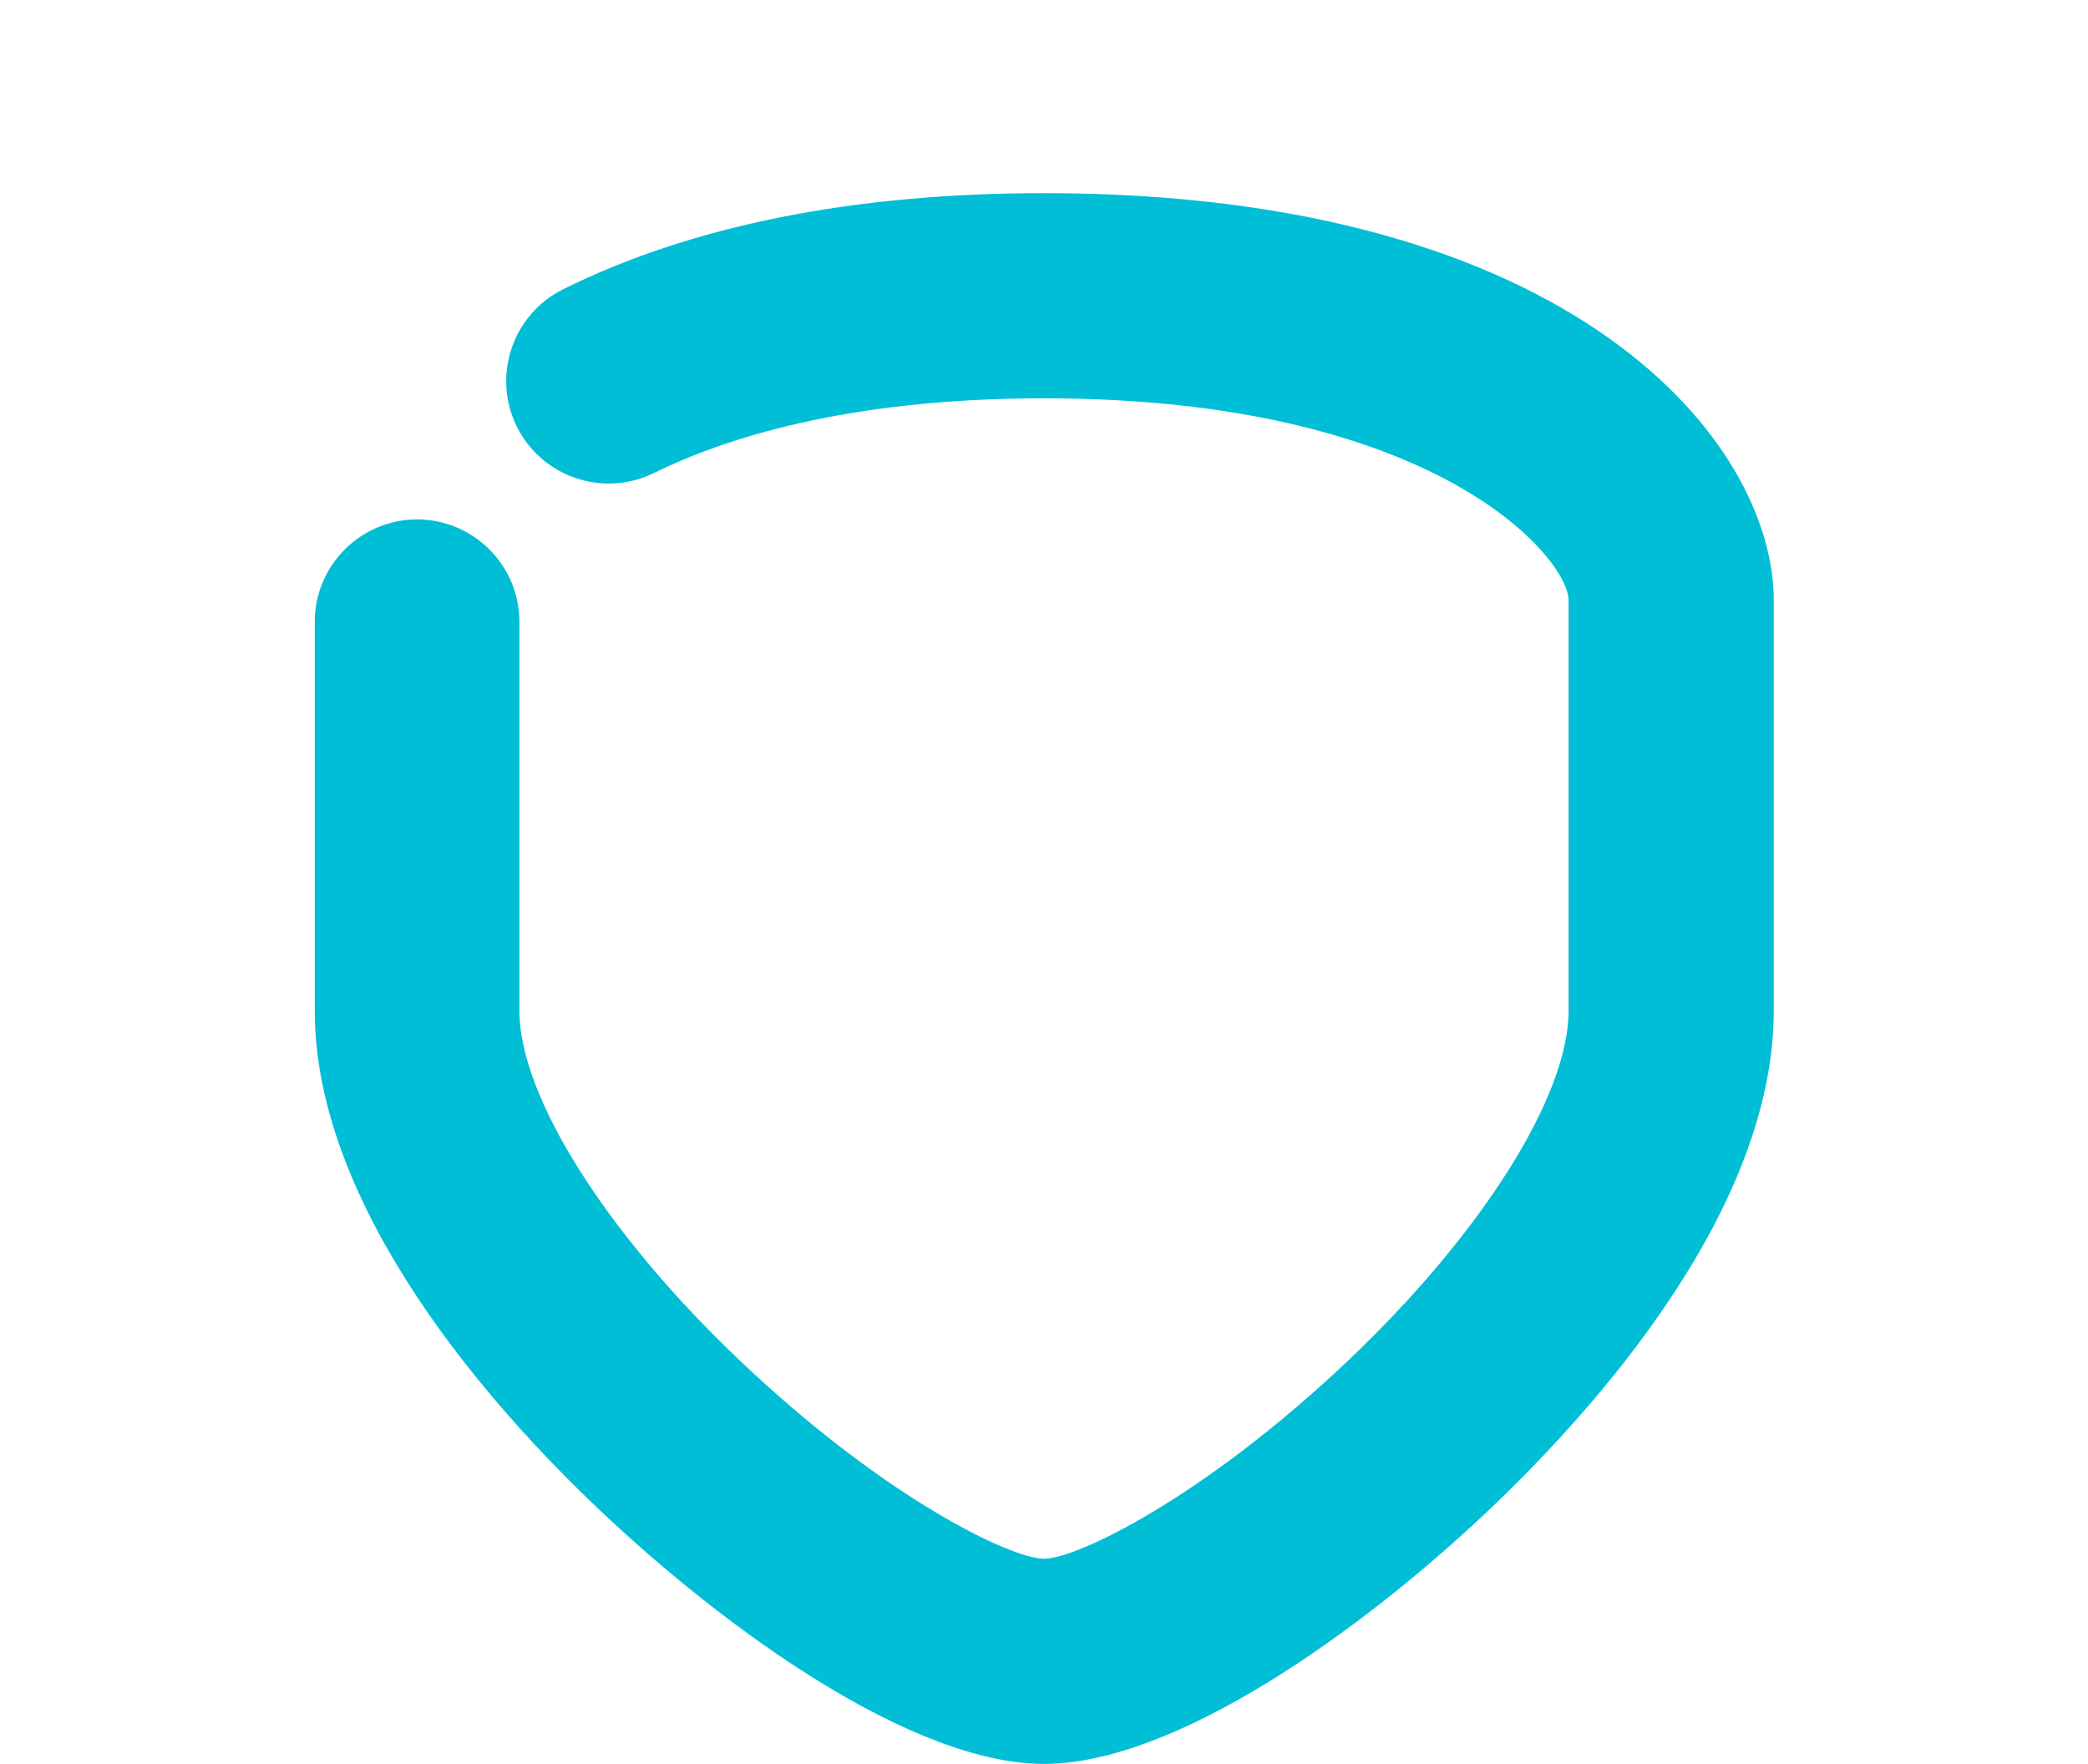
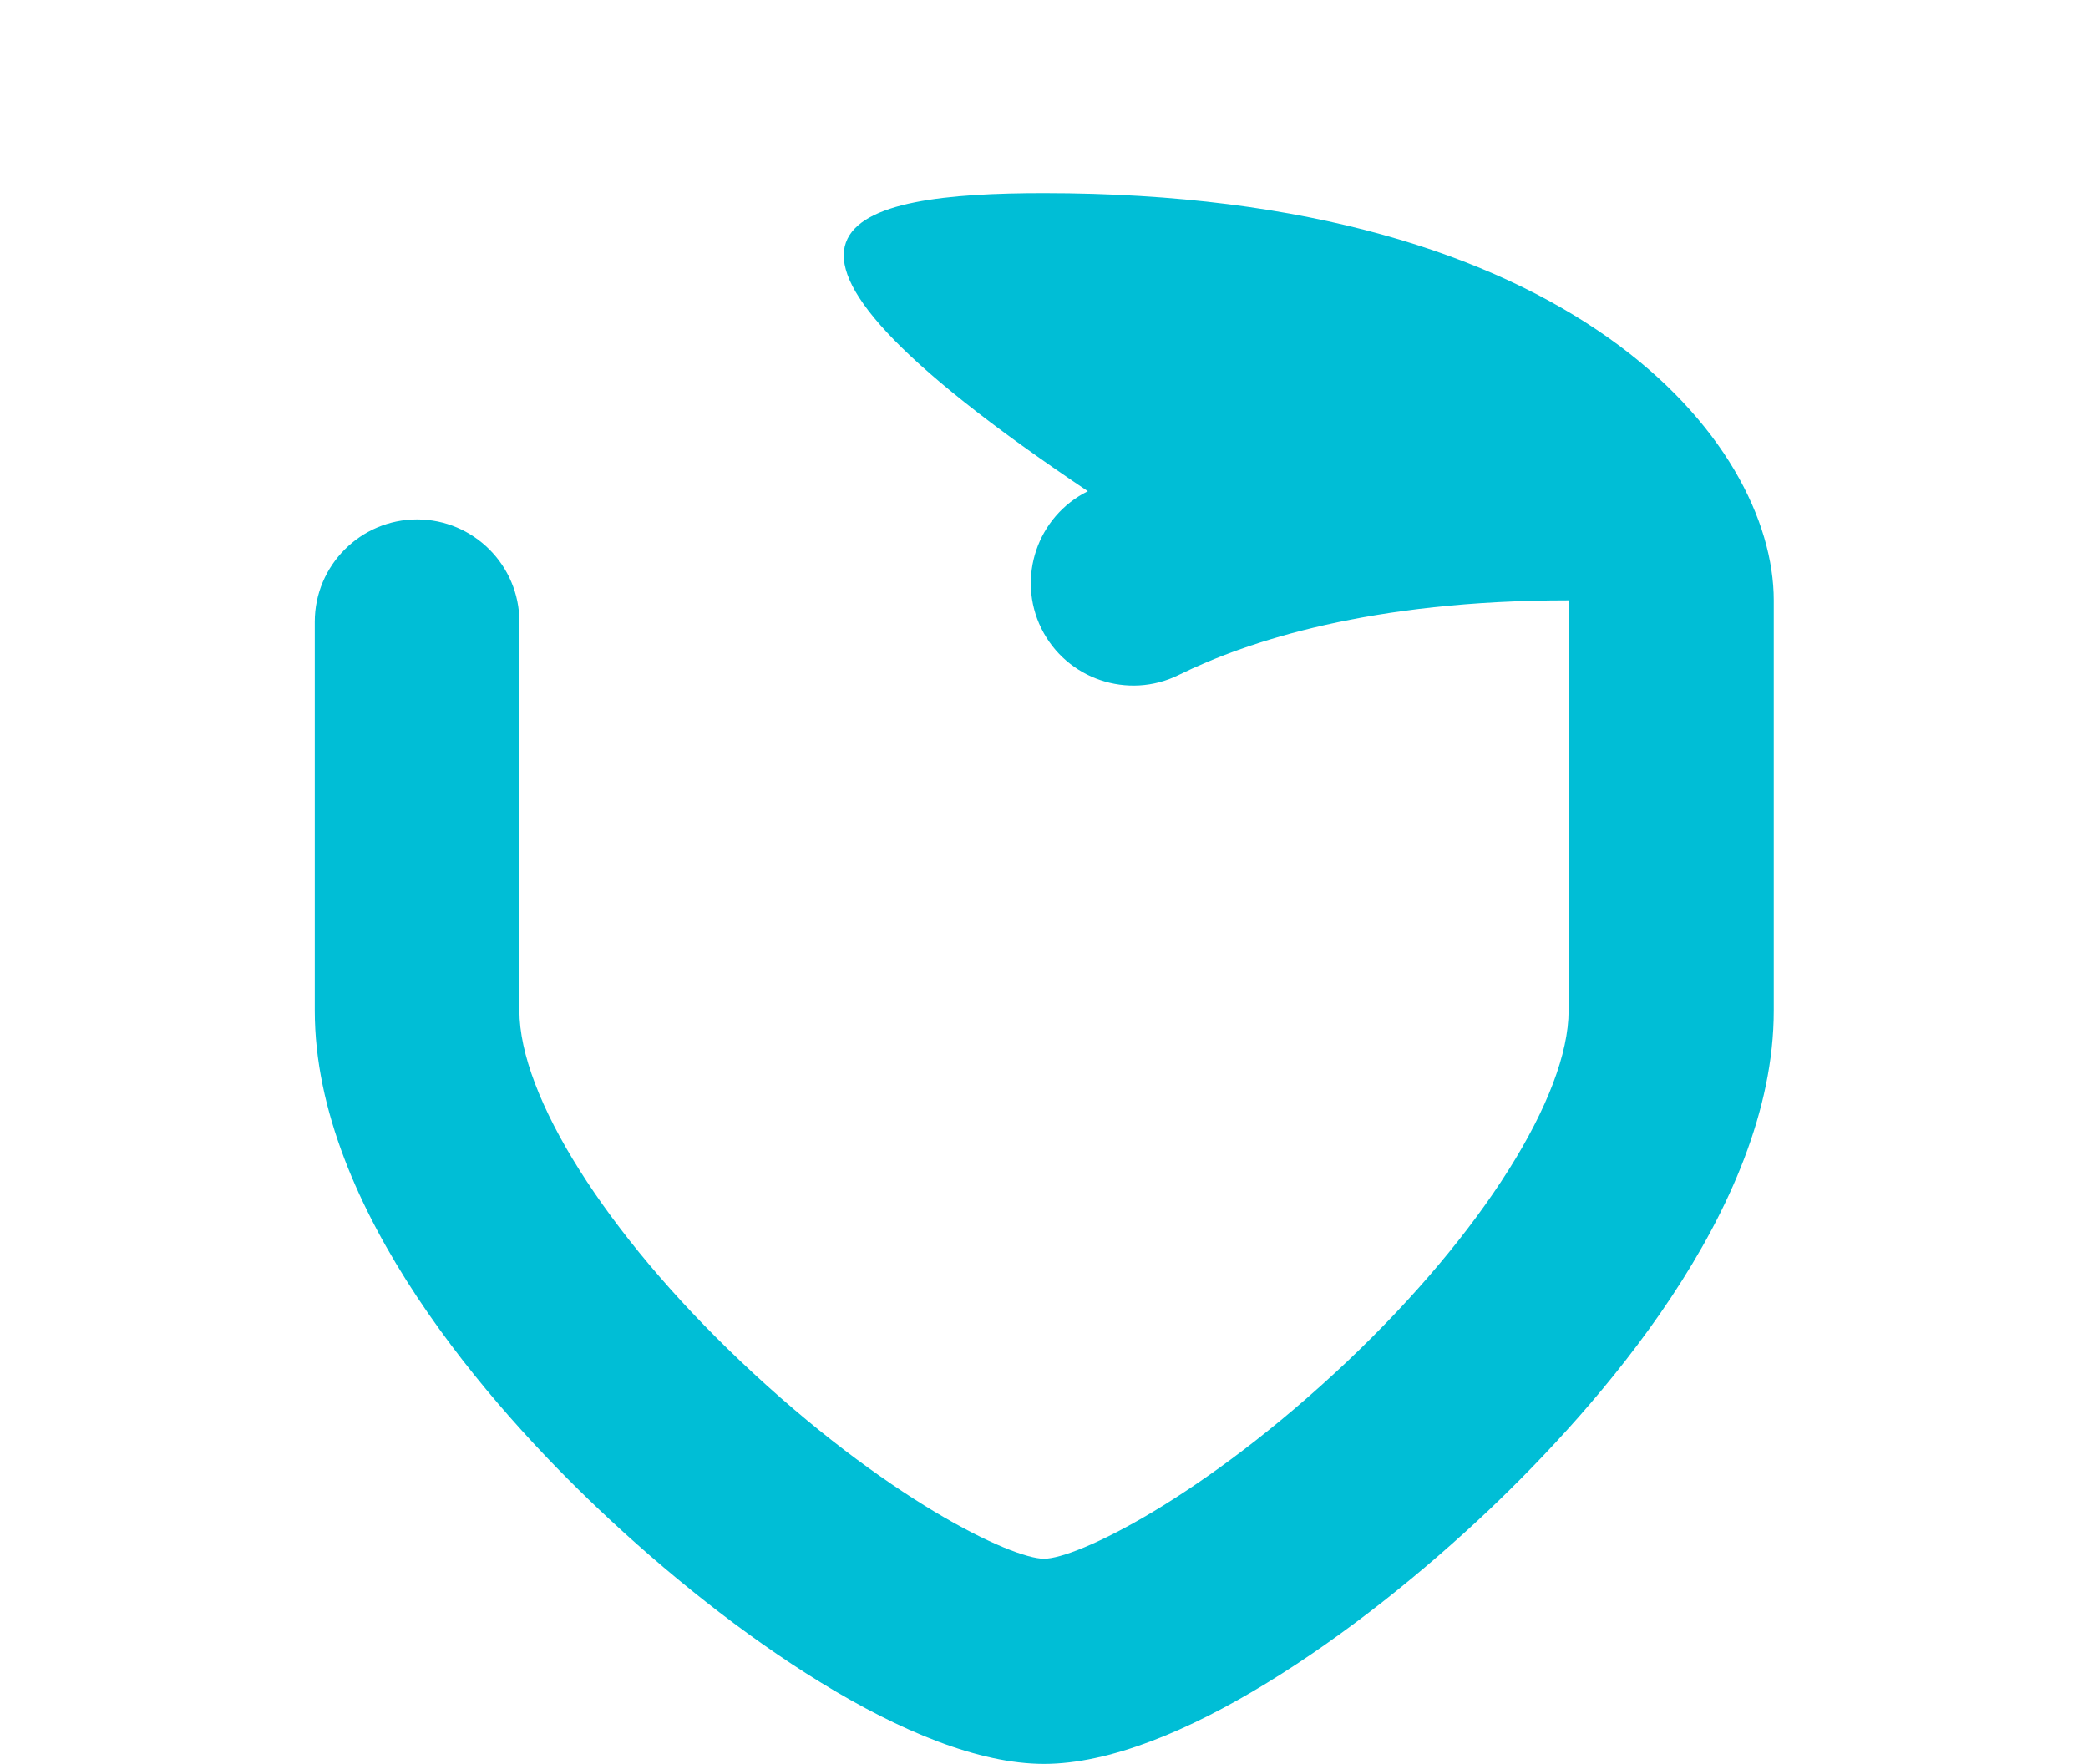
<svg xmlns="http://www.w3.org/2000/svg" version="1.1" id="画像" x="0px" y="0px" viewBox="0 0 400 337.9" style="enable-background:new 0 0 400 337.9;" xml:space="preserve">
  <style type="text/css">
	.st0{fill:#00BED6;}
</style>
-   <path id="パス_3723" class="st0" d="M200,337.9c-25,0-60.4-25.2-85.2-48.7c-20.4-19.3-54.5-57.5-54.5-95.6v-74.5  c0-10.8,8.8-19.6,19.6-19.6s19.6,8.8,19.6,19.6v74.5c0,16.4,16.6,42.7,42.3,67.1c27.9,26.5,52,37.9,58.2,37.9s30.3-11.5,58.2-37.9  c25.7-24.4,42.3-50.7,42.3-67.1V115c-0.1-8.2-25.5-38.7-100.5-38.7c-37.9,0-61.5,7.8-74.7,14.3c-9.7,4.8-21.5,0.8-26.3-8.9  c-4.8-9.7-0.8-21.5,8.9-26.3l0,0C132.5,43.2,163.5,37,200,37c101.8,0,139.8,47.8,139.8,78v78.6c0,38.2-34.2,76.3-54.5,95.6  C260.4,312.8,225,337.9,200,337.9" />
+   <path id="パス_3723" class="st0" d="M200,337.9c-25,0-60.4-25.2-85.2-48.7c-20.4-19.3-54.5-57.5-54.5-95.6v-74.5  c0-10.8,8.8-19.6,19.6-19.6s19.6,8.8,19.6,19.6v74.5c0,16.4,16.6,42.7,42.3,67.1c27.9,26.5,52,37.9,58.2,37.9s30.3-11.5,58.2-37.9  c25.7-24.4,42.3-50.7,42.3-67.1V115c-37.9,0-61.5,7.8-74.7,14.3c-9.7,4.8-21.5,0.8-26.3-8.9  c-4.8-9.7-0.8-21.5,8.9-26.3l0,0C132.5,43.2,163.5,37,200,37c101.8,0,139.8,47.8,139.8,78v78.6c0,38.2-34.2,76.3-54.5,95.6  C260.4,312.8,225,337.9,200,337.9" />
</svg>